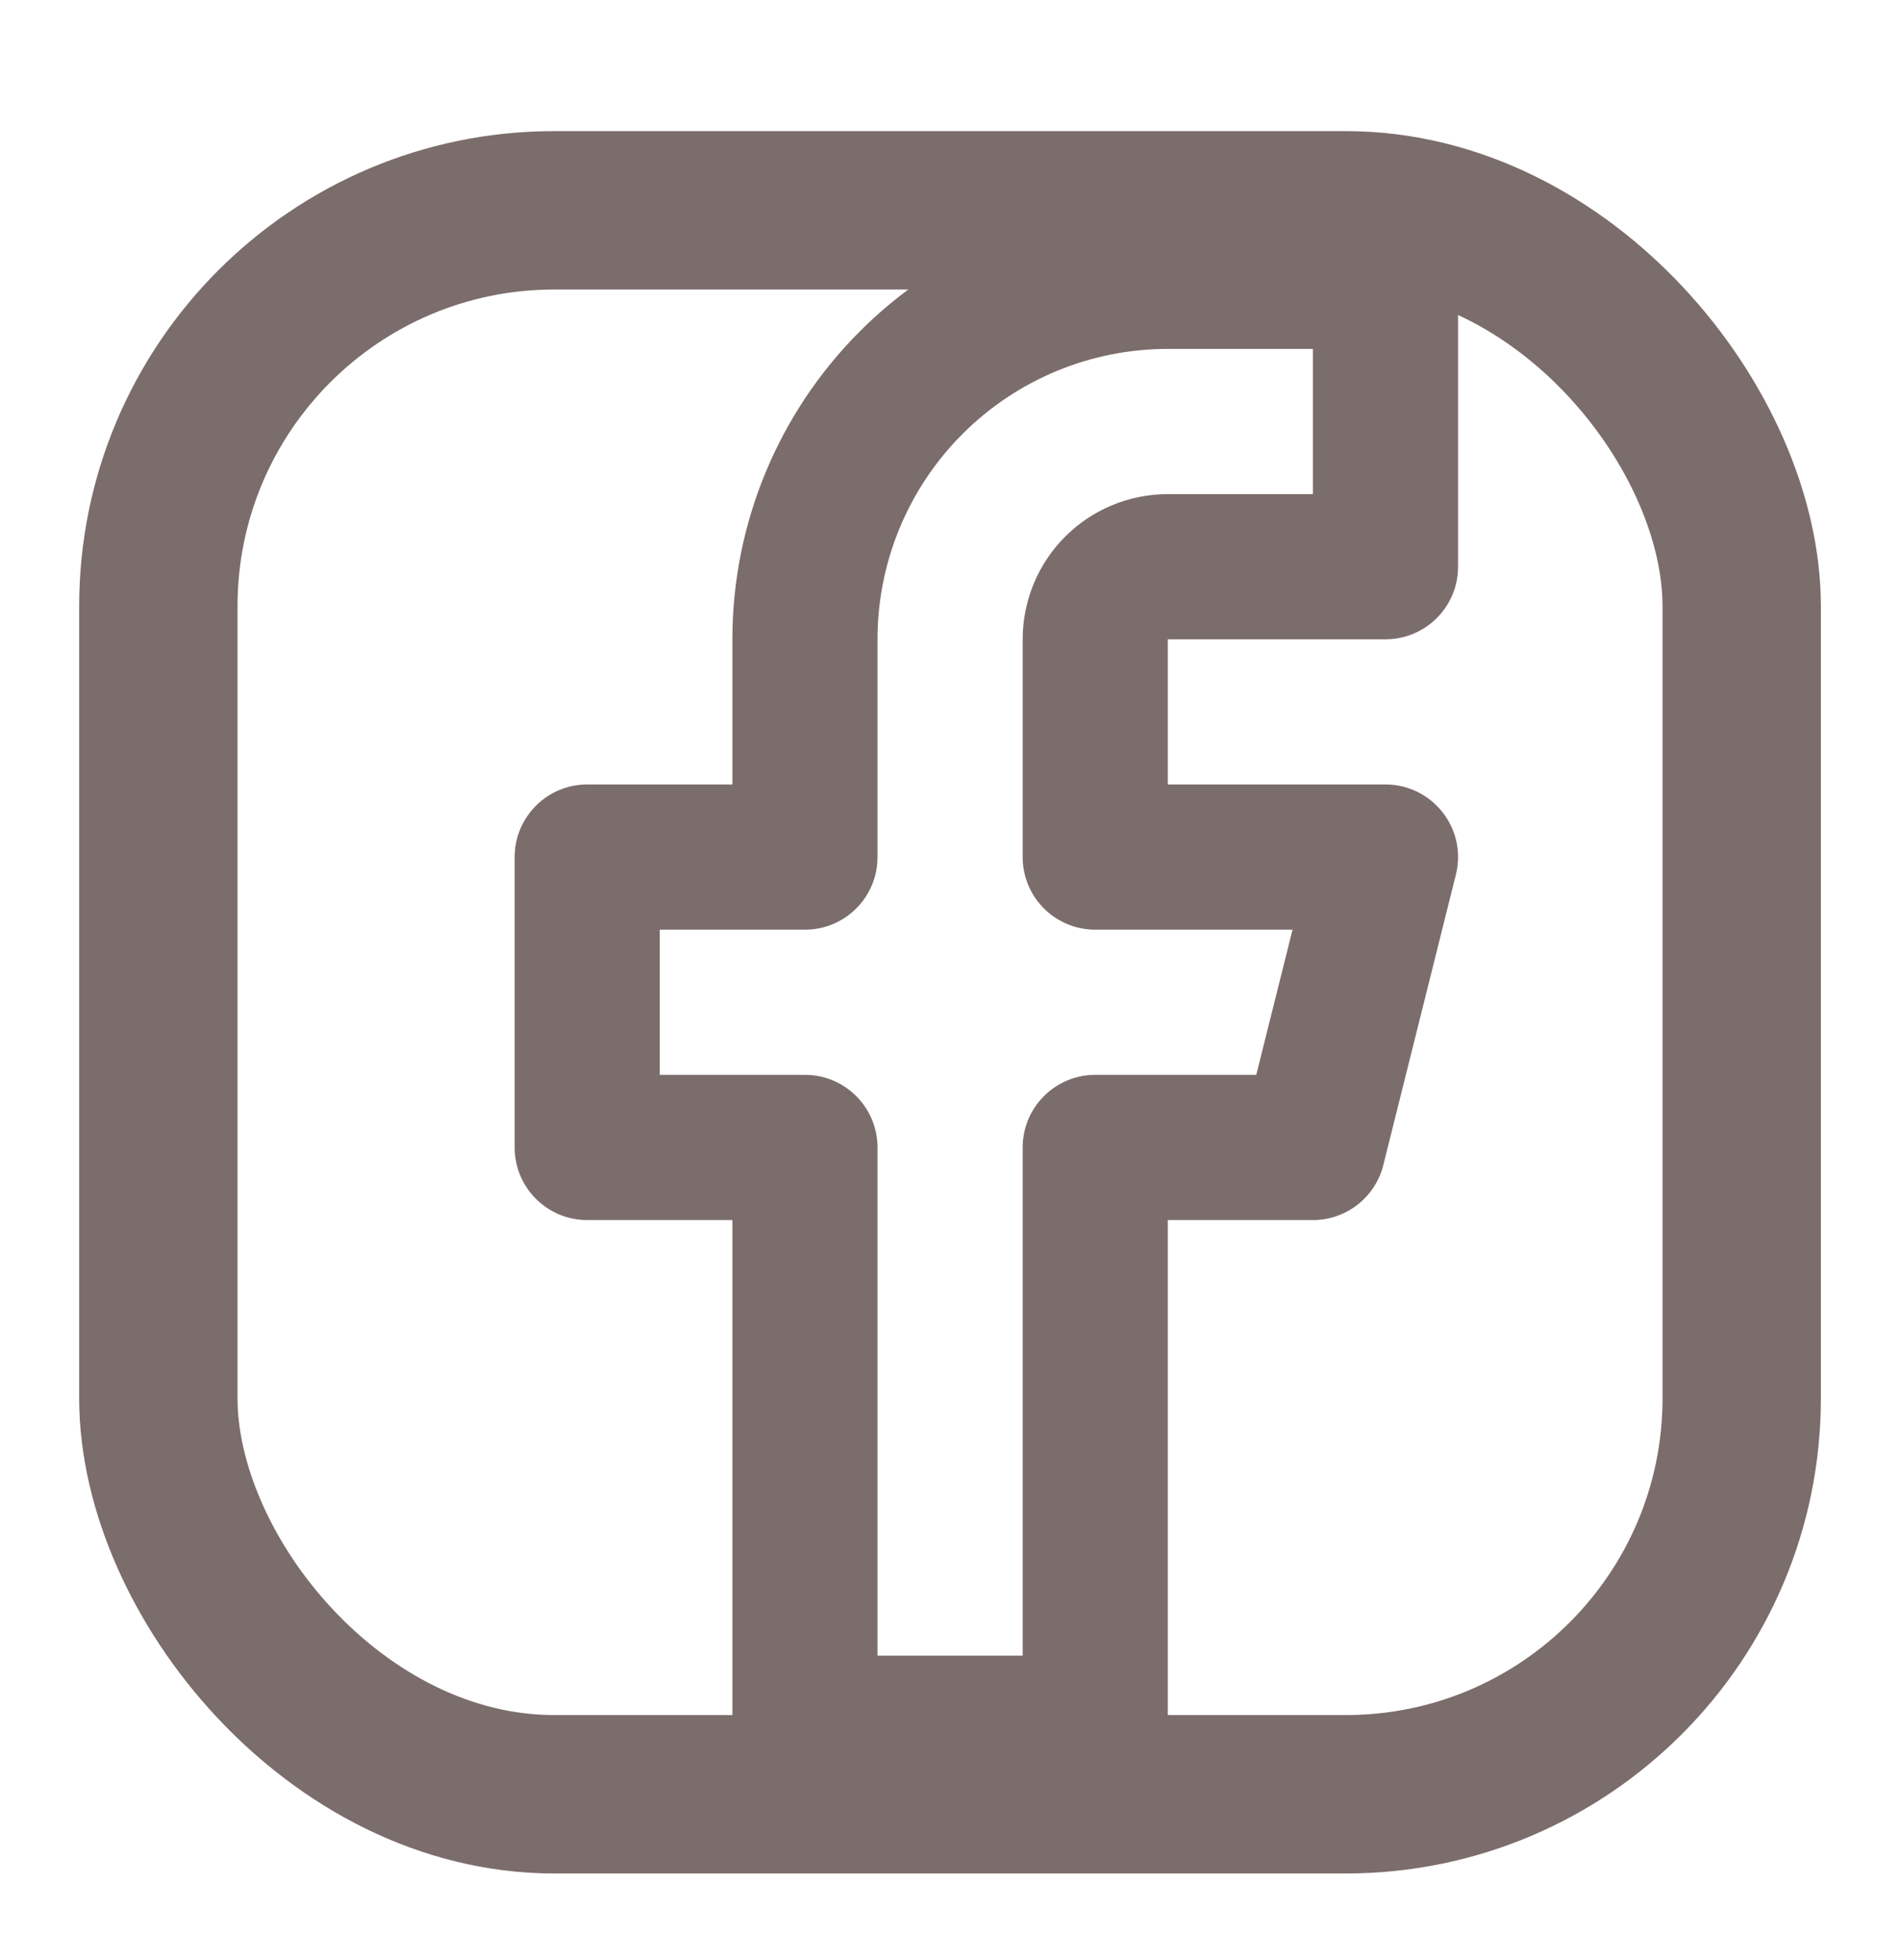
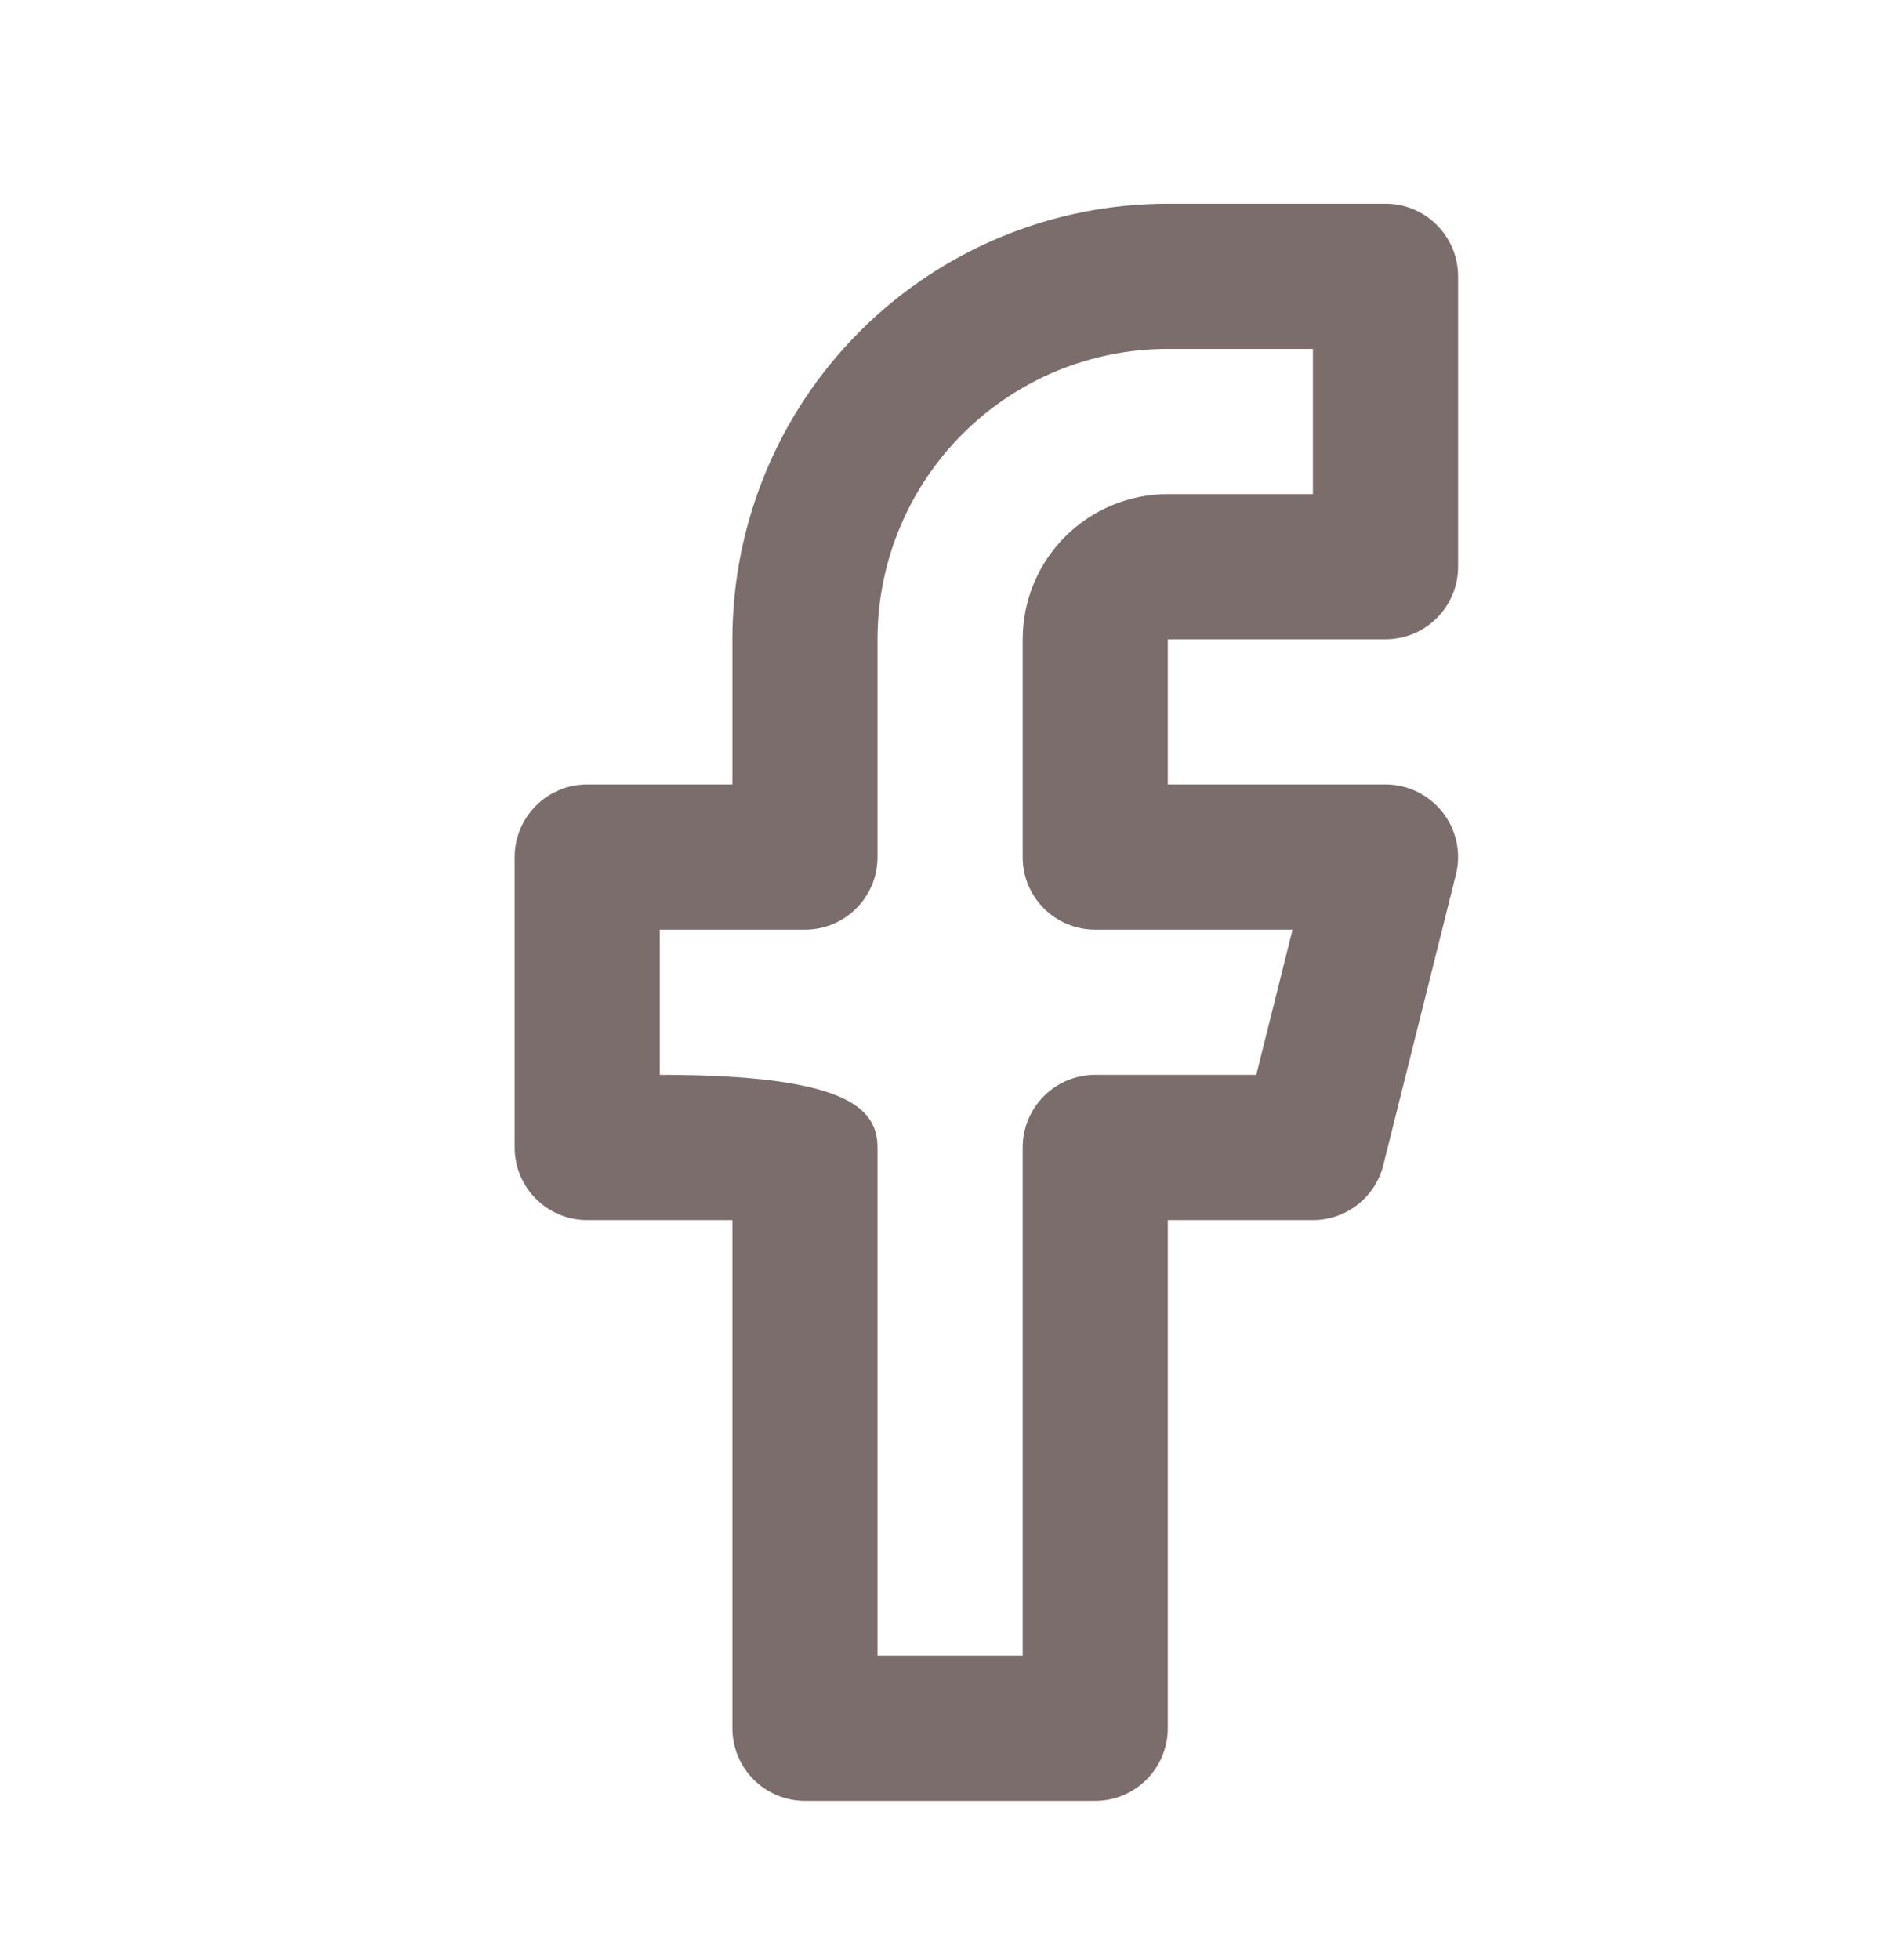
<svg xmlns="http://www.w3.org/2000/svg" width="32" height="33" viewBox="0 0 32 33" fill="none">
-   <rect x="2.667" y="3.541" width="26.667" height="26.667" rx="6.667" stroke="#7B6D6B" stroke-width="2.667" />
-   <path fill-rule="evenodd" clip-rule="evenodd" d="M14.482 5.578C15.858 4.202 17.723 3.43 19.668 3.43H23.335C24.01 3.43 24.557 3.977 24.557 4.652V9.541C24.557 10.216 24.01 10.763 23.335 10.763H19.668V13.207H23.335C23.711 13.207 24.066 13.381 24.298 13.678C24.53 13.974 24.612 14.361 24.52 14.726L23.298 19.615C23.162 20.159 22.673 20.541 22.112 20.541H19.668V29.096C19.668 29.771 19.121 30.319 18.446 30.319H13.557C12.882 30.319 12.335 29.771 12.335 29.096V20.541H9.89C9.215 20.541 8.668 19.994 8.668 19.319V14.43C8.668 13.755 9.215 13.207 9.89 13.207H12.335V10.763C12.335 8.818 13.107 6.953 14.482 5.578ZM19.668 5.874C18.371 5.874 17.128 6.389 16.211 7.306C15.294 8.223 14.779 9.466 14.779 10.763V14.43C14.779 15.105 14.232 15.652 13.557 15.652H11.112V18.096H13.557C14.232 18.096 14.779 18.644 14.779 19.319V27.874H17.224V19.319C17.224 18.644 17.771 18.096 18.446 18.096H21.158L21.769 15.652H18.446C17.771 15.652 17.224 15.105 17.224 14.43V10.763C17.224 10.115 17.481 9.493 17.939 9.035C18.398 8.576 19.02 8.319 19.668 8.319H22.112V5.874H19.668Z" fill="#7B6D6B" />
+   <path fill-rule="evenodd" clip-rule="evenodd" d="M14.482 5.578C15.858 4.202 17.723 3.43 19.668 3.43H23.335C24.01 3.43 24.557 3.977 24.557 4.652V9.541C24.557 10.216 24.01 10.763 23.335 10.763H19.668V13.207H23.335C23.711 13.207 24.066 13.381 24.298 13.678C24.53 13.974 24.612 14.361 24.52 14.726L23.298 19.615C23.162 20.159 22.673 20.541 22.112 20.541H19.668V29.096C19.668 29.771 19.121 30.319 18.446 30.319H13.557C12.882 30.319 12.335 29.771 12.335 29.096V20.541H9.89C9.215 20.541 8.668 19.994 8.668 19.319V14.43C8.668 13.755 9.215 13.207 9.89 13.207H12.335V10.763C12.335 8.818 13.107 6.953 14.482 5.578ZM19.668 5.874C18.371 5.874 17.128 6.389 16.211 7.306C15.294 8.223 14.779 9.466 14.779 10.763V14.43C14.779 15.105 14.232 15.652 13.557 15.652H11.112V18.096C14.232 18.096 14.779 18.644 14.779 19.319V27.874H17.224V19.319C17.224 18.644 17.771 18.096 18.446 18.096H21.158L21.769 15.652H18.446C17.771 15.652 17.224 15.105 17.224 14.43V10.763C17.224 10.115 17.481 9.493 17.939 9.035C18.398 8.576 19.02 8.319 19.668 8.319H22.112V5.874H19.668Z" fill="#7B6D6B" />
</svg>